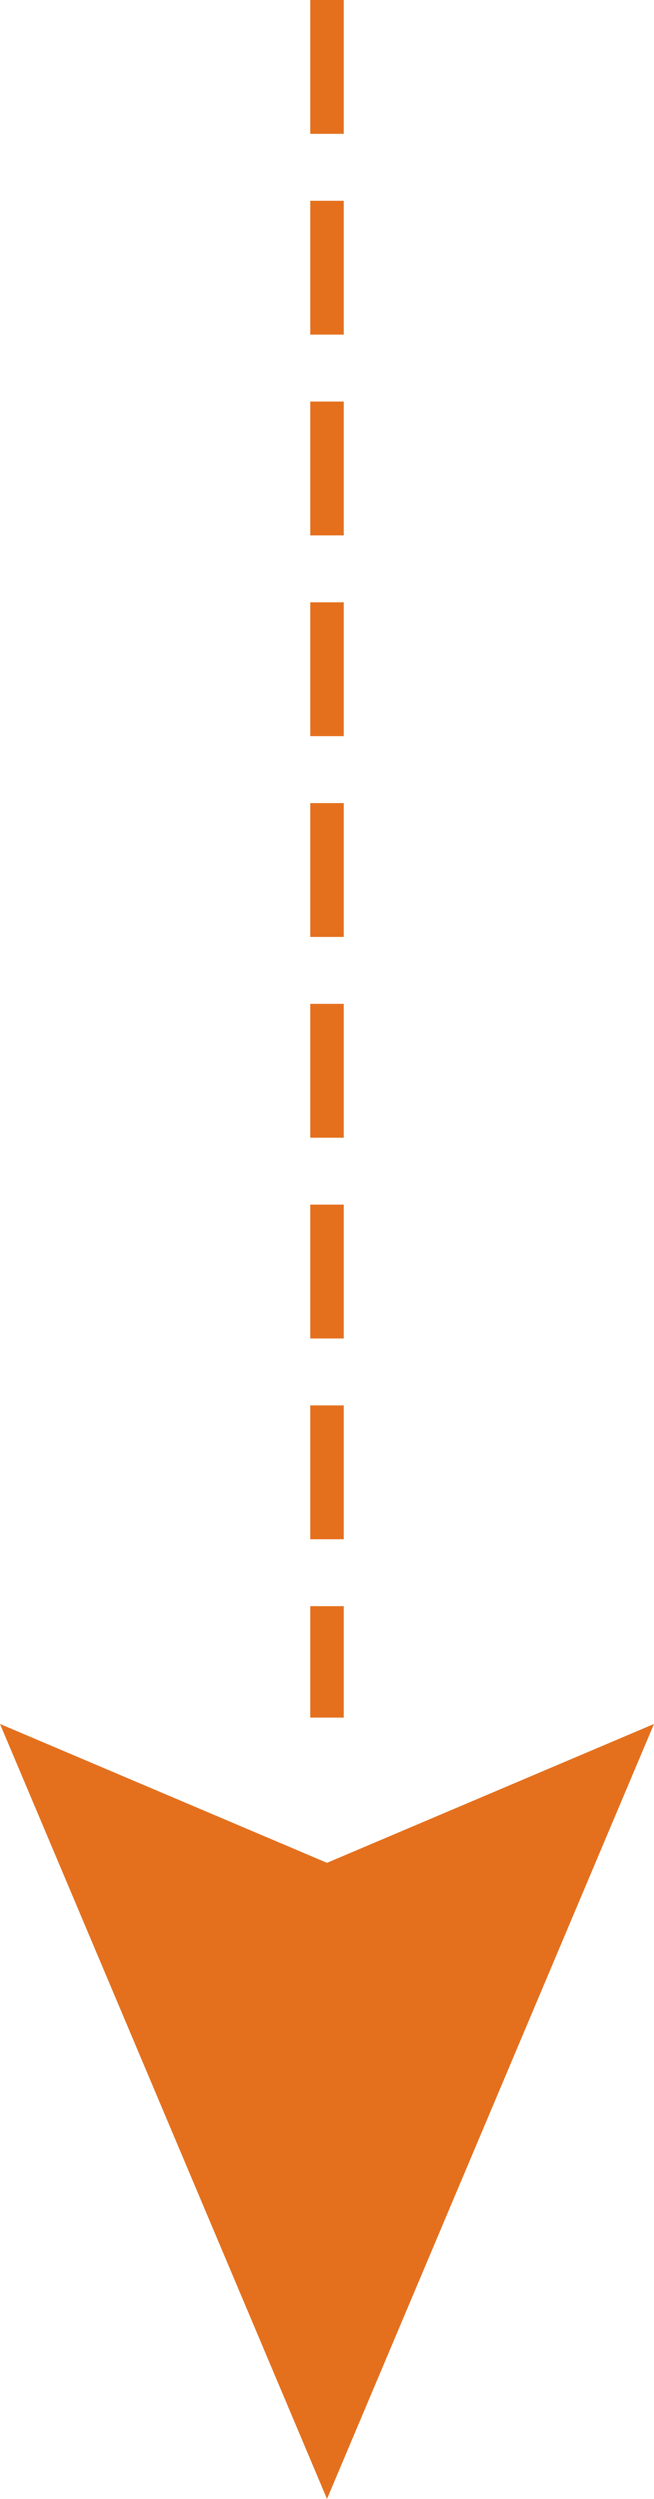
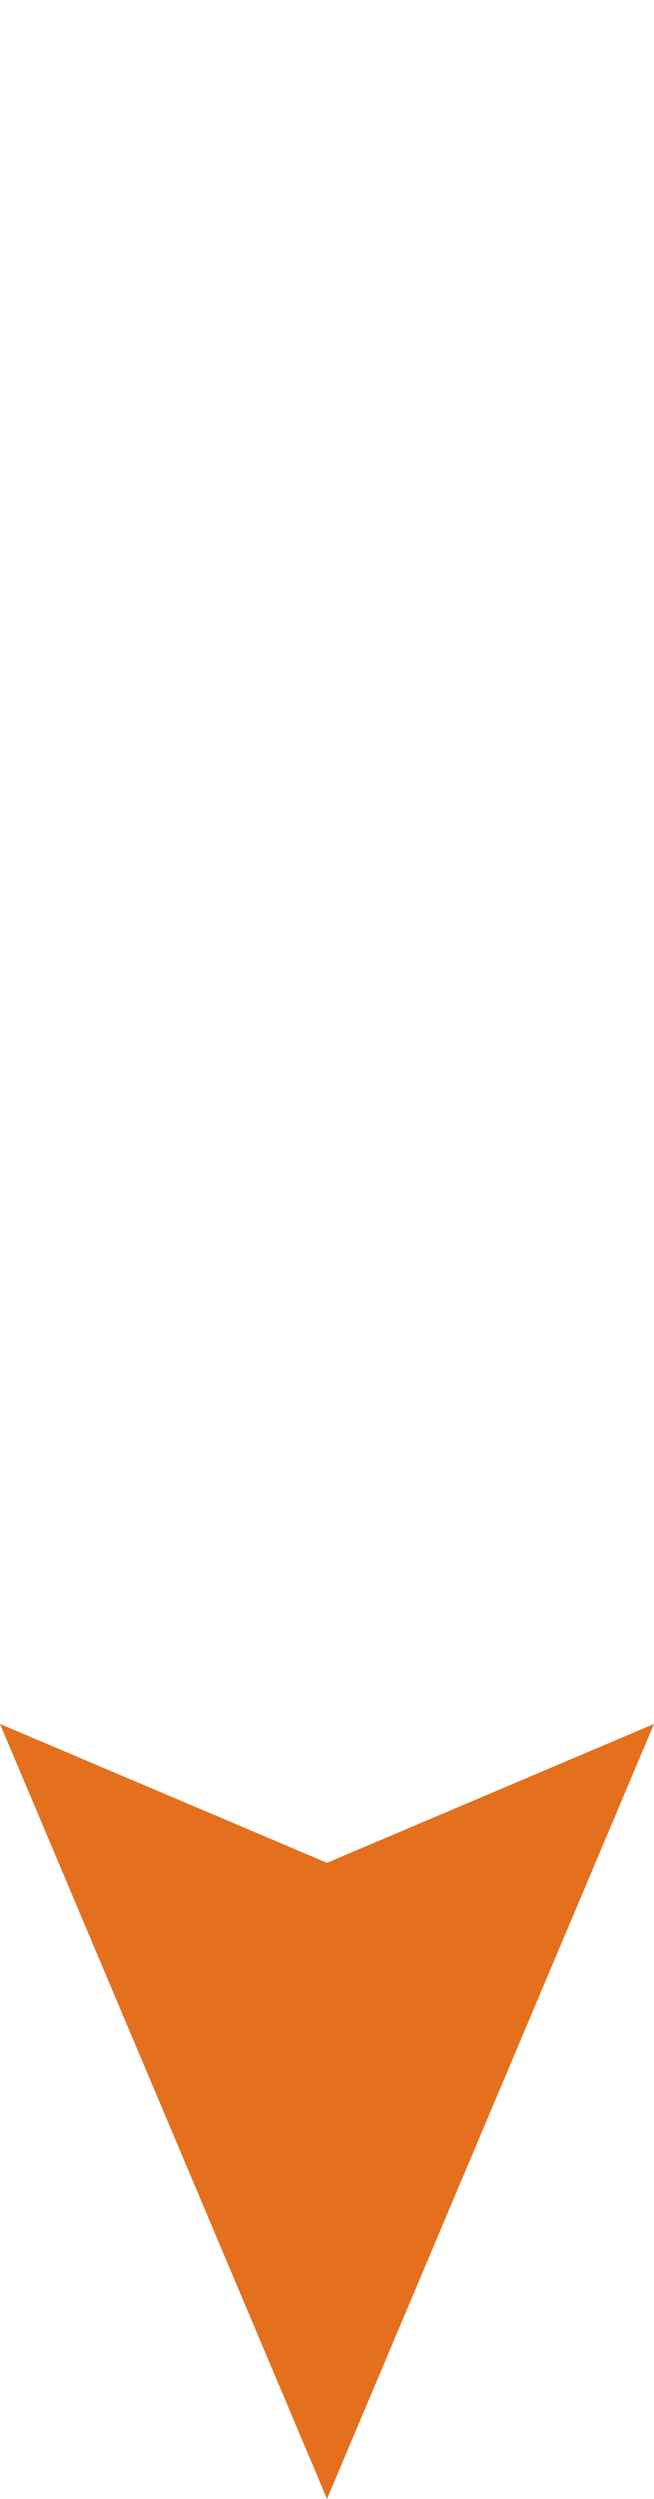
<svg xmlns="http://www.w3.org/2000/svg" viewBox="0 0 19.54 74.68">
  <defs>
    <style>.cls-1{fill:none;stroke:#e4701e;stroke-miterlimit:10;stroke-dasharray:4 2;}.cls-2{fill:#e4701e;}</style>
  </defs>
  <g id="Layer_2" data-name="Layer 2">
    <g id="_11" data-name="11">
-       <line class="cls-1" x1="9.77" x2="9.77" y2="51.33" />
      <polygon class="cls-2" points="0 51.52 9.77 55.67 19.54 51.52 9.77 74.68 0 51.52" />
    </g>
  </g>
</svg>